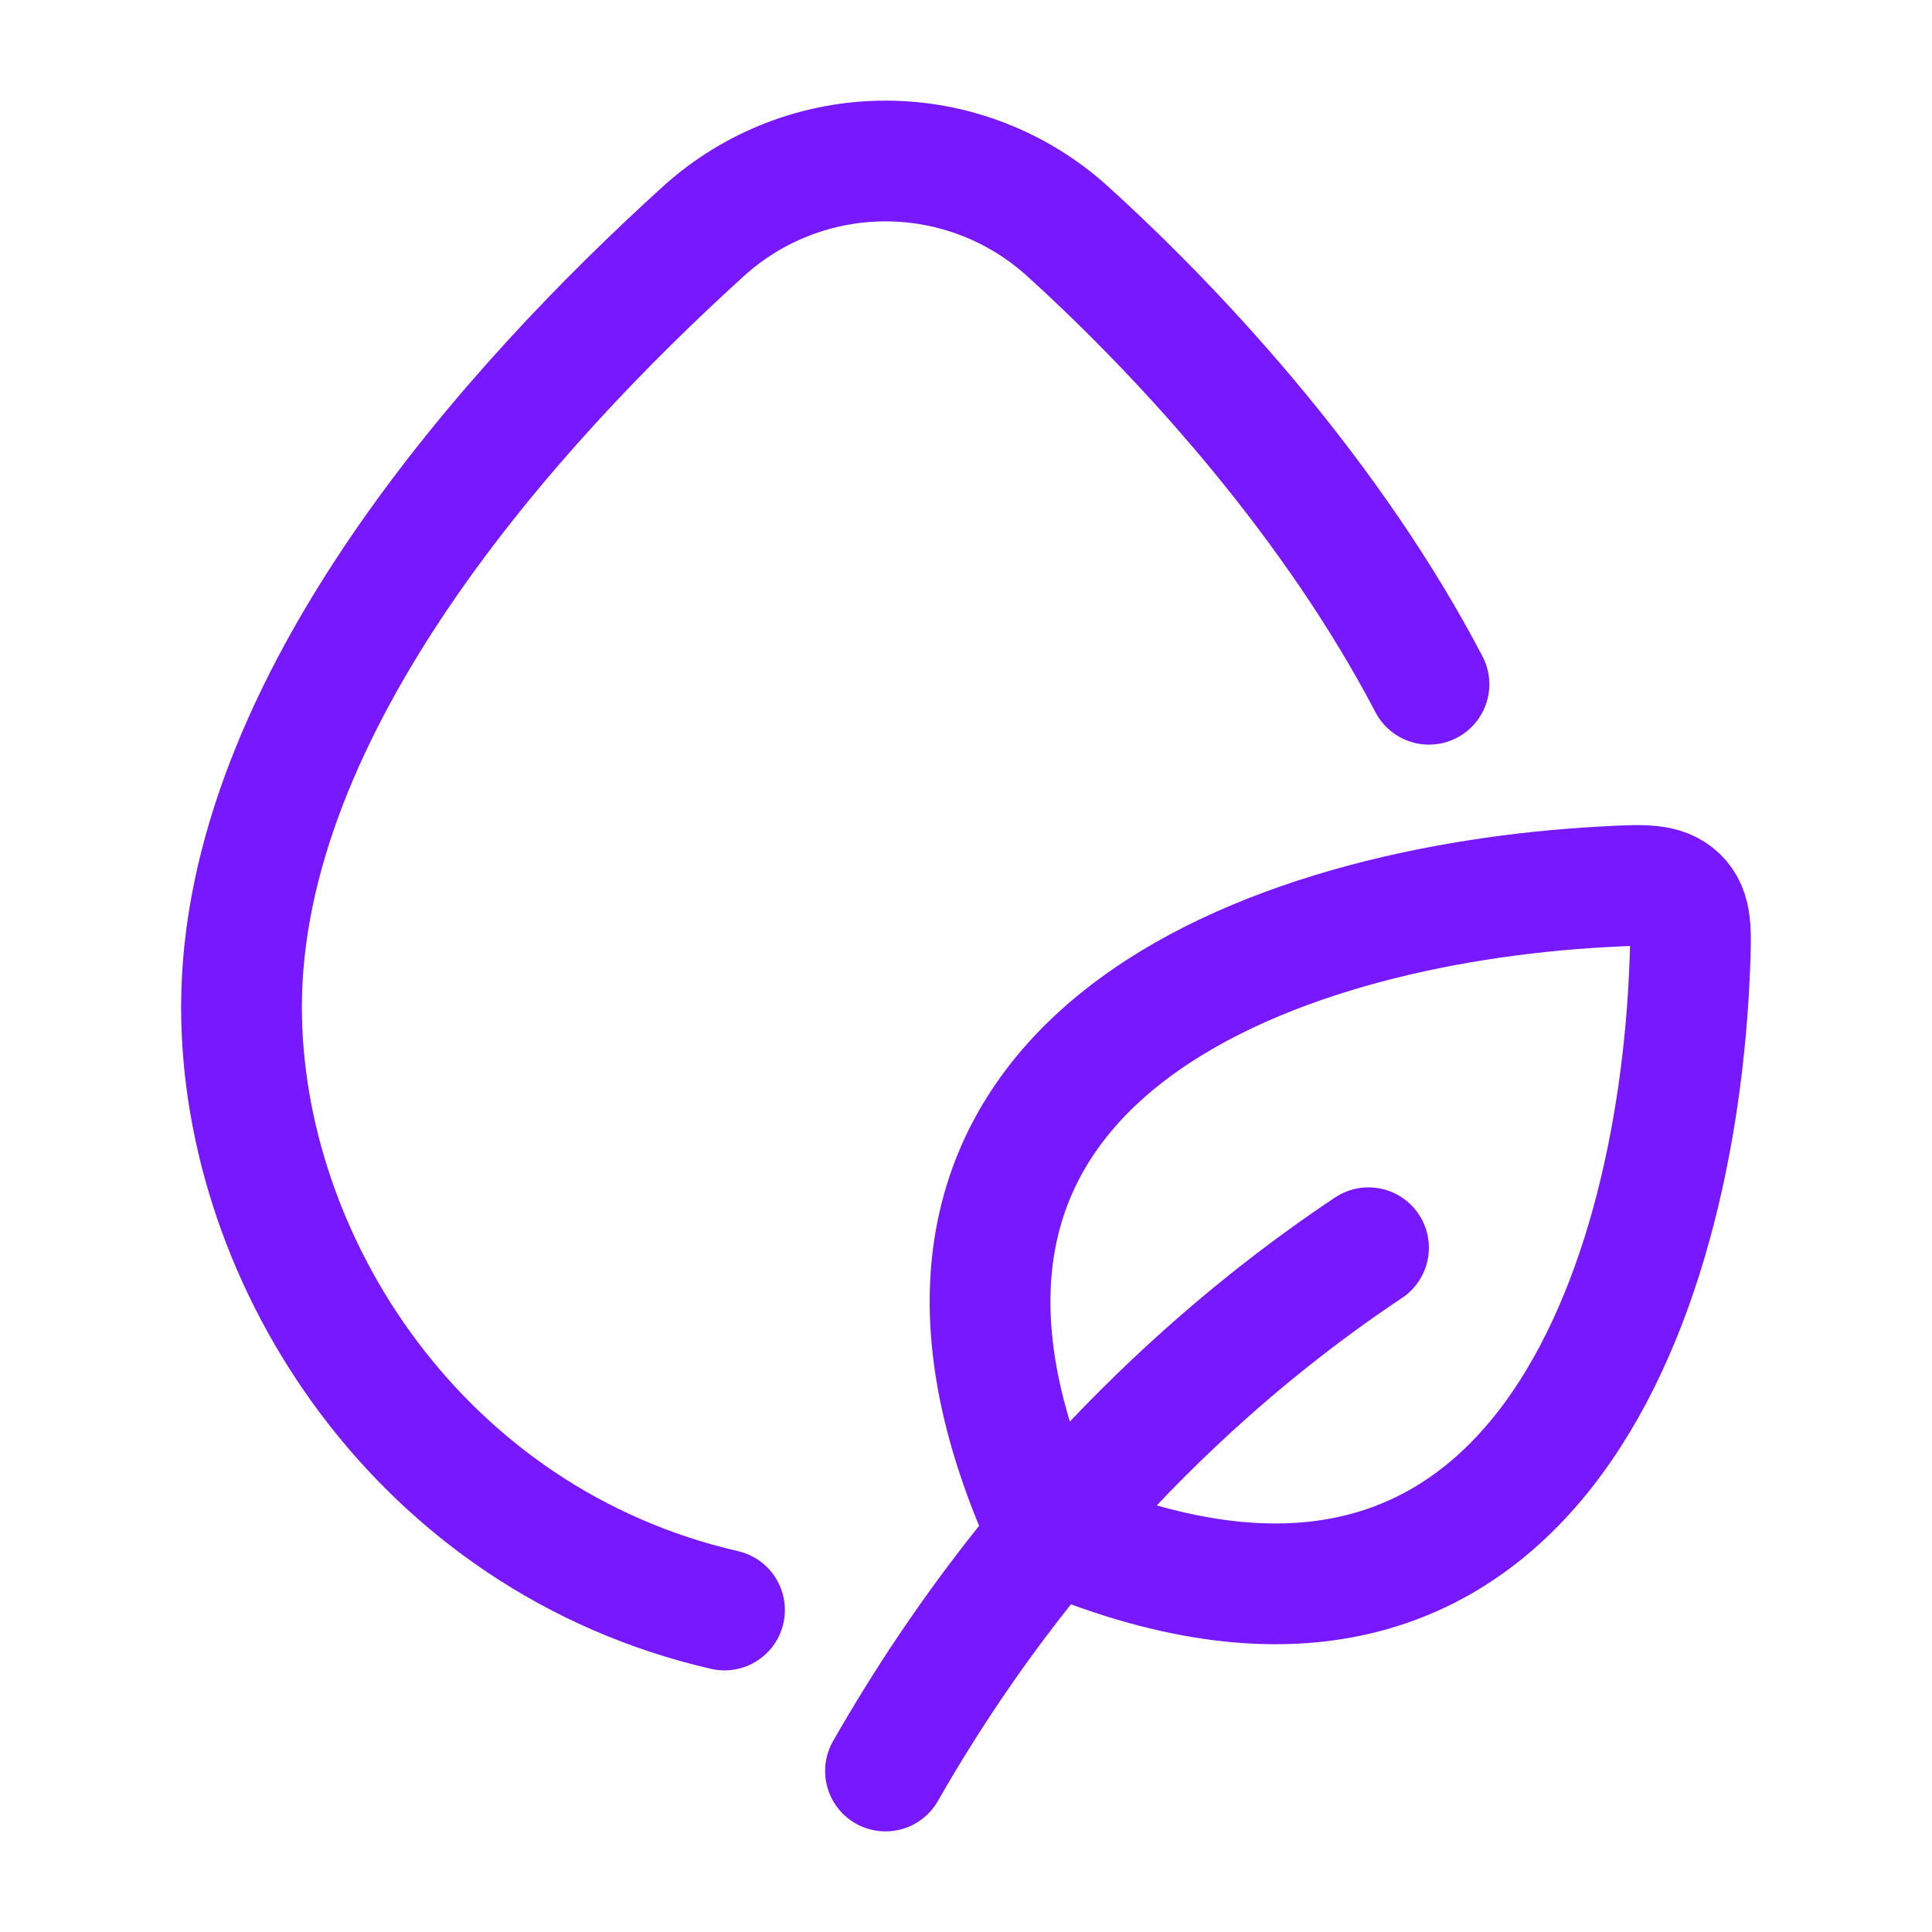
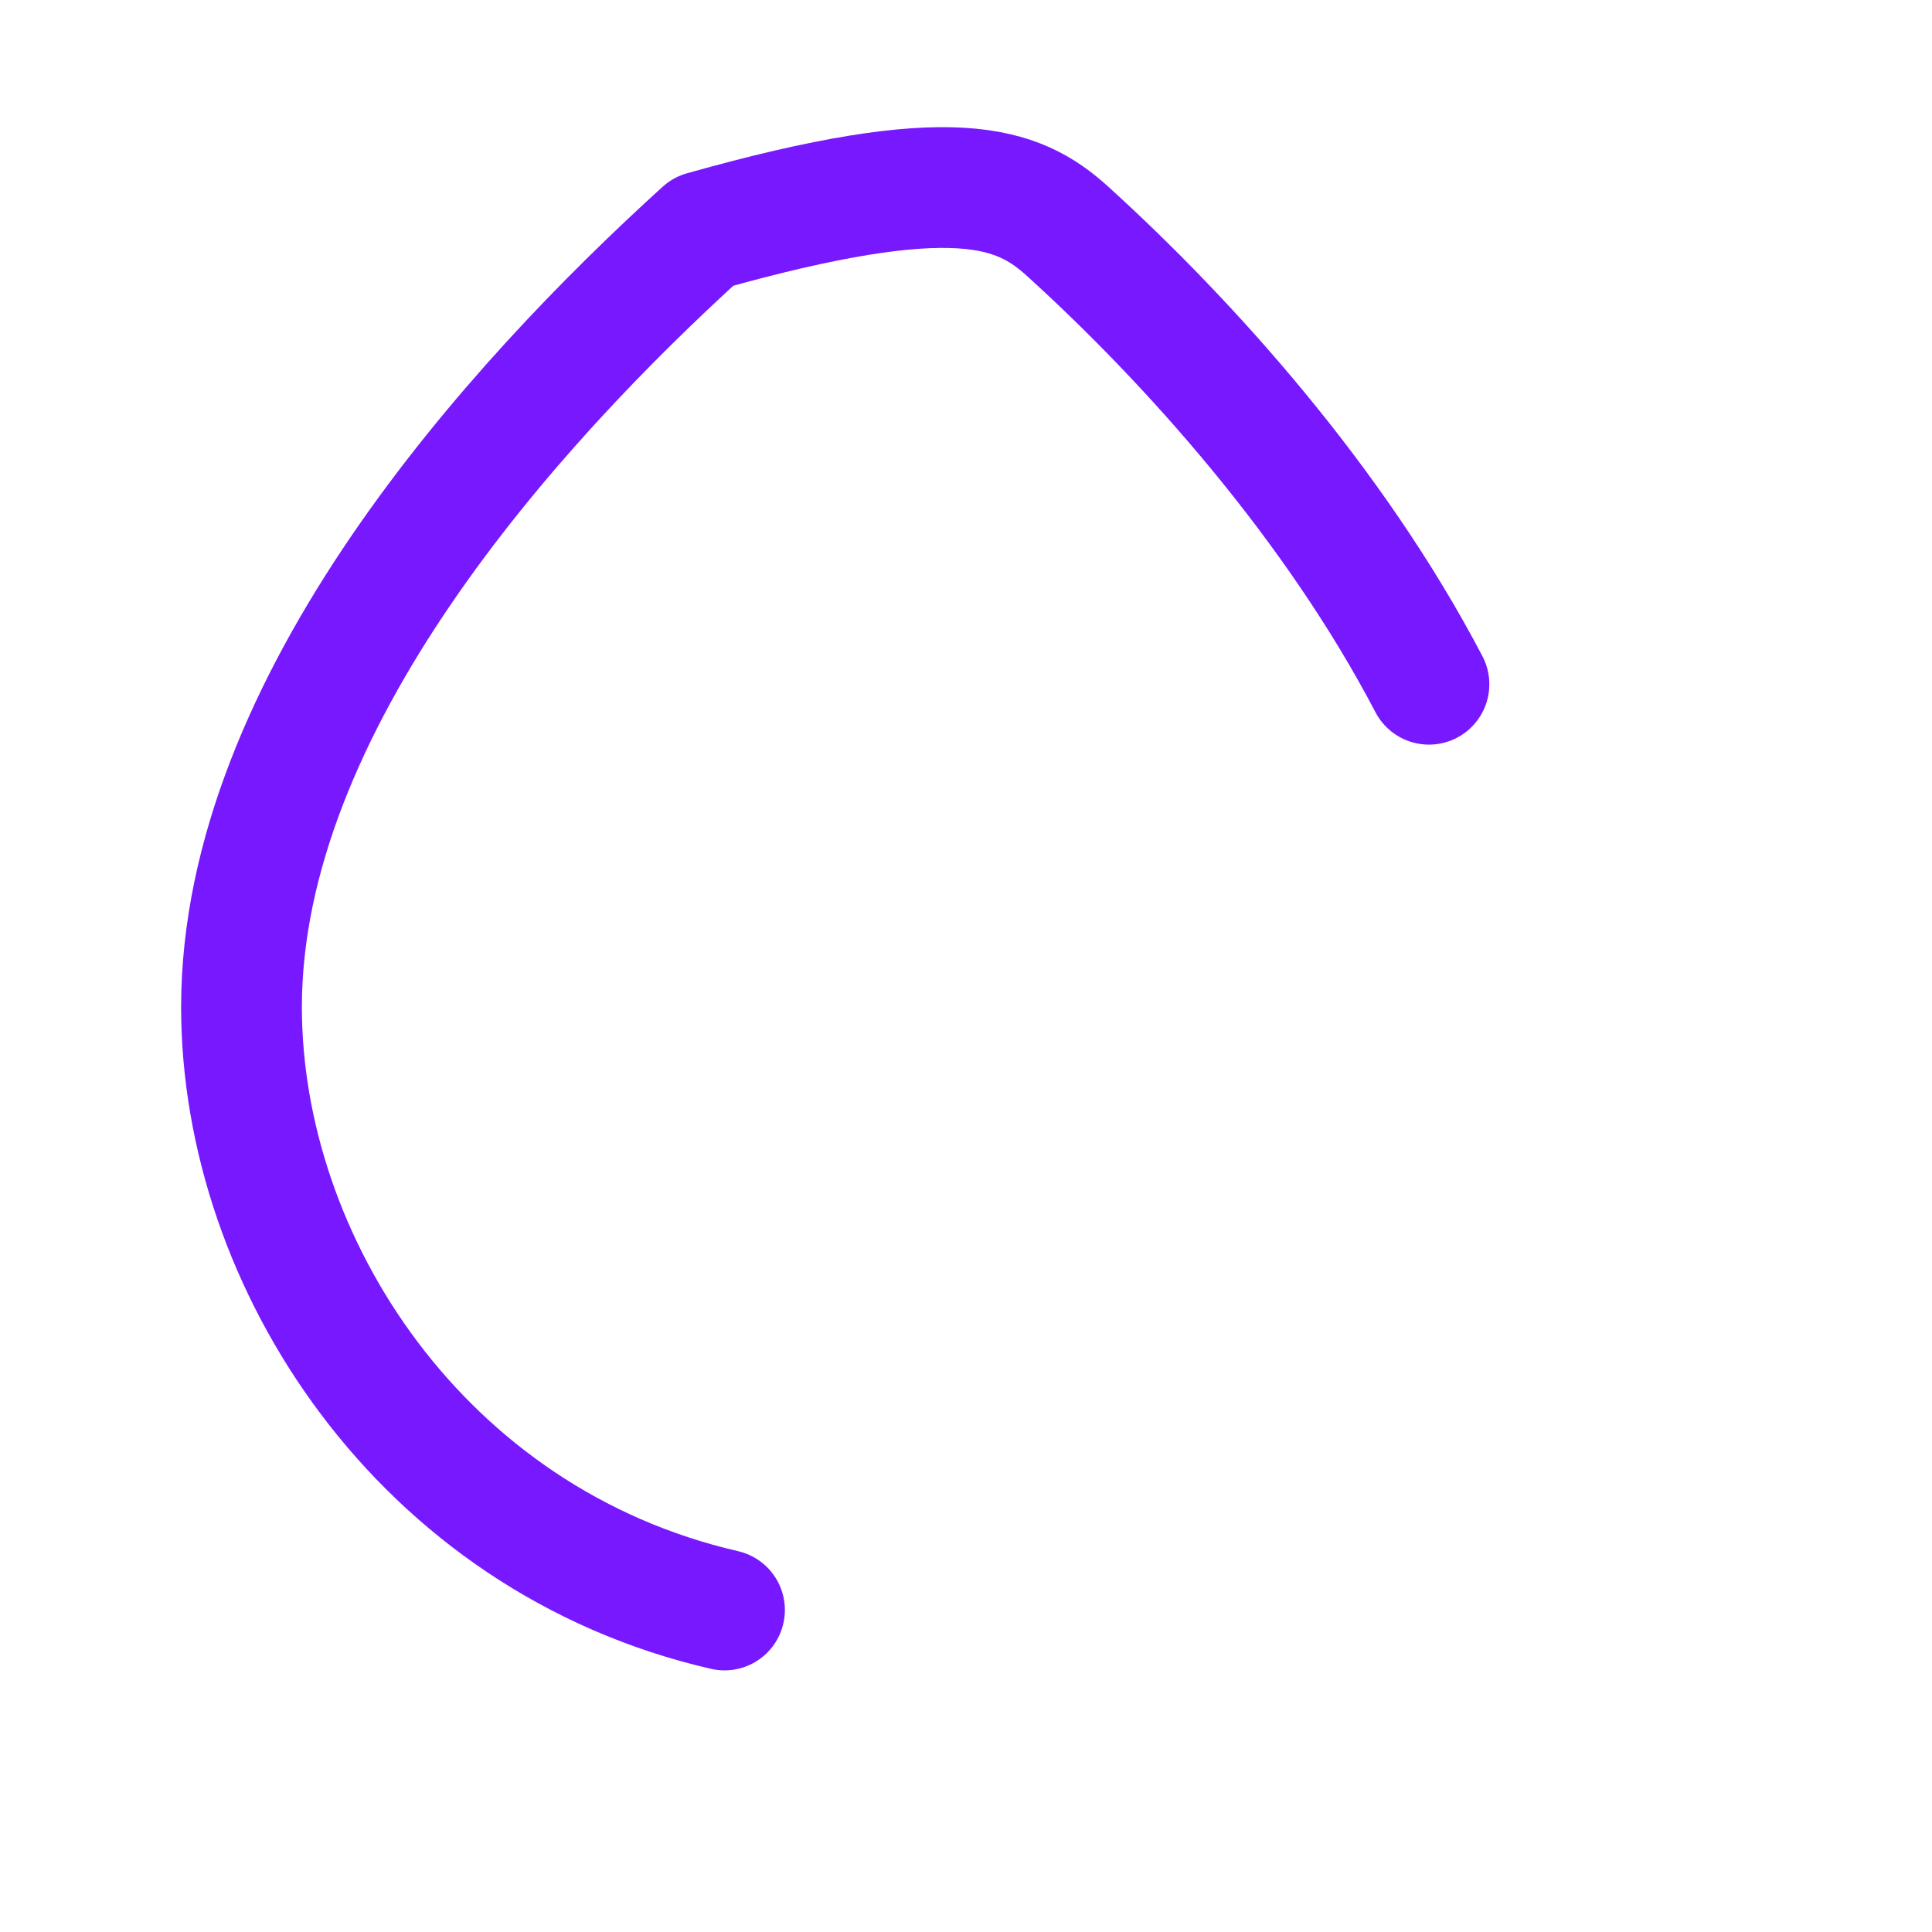
<svg xmlns="http://www.w3.org/2000/svg" width="24" height="24" viewBox="0 0 24 24" fill="none">
-   <path d="M9 20C5.229 19.132 3 15.677 3 12.51C3 8.744 6.37 5.023 8.736 2.875C9.356 2.312 10.163 2 11 2C11.837 2 12.644 2.312 13.264 2.875C14.771 4.243 16.574 6.25 17.751 8.5" stroke="#7718FF" stroke-width="1.5" stroke-linecap="round" stroke-linejoin="round" />
-   <path d="M17 15.5C15.5 16.5 13 18.5 11 22M13 19C10.336 13.14 15.835 11.236 19.925 11.016C20.419 10.989 20.665 10.976 20.843 11.147C21.02 11.317 21.009 11.562 20.989 12.049C20.82 16.102 18.995 21.607 13 19Z" stroke="#7718FF" stroke-width="1.5" stroke-linecap="round" stroke-linejoin="round" />
+   <path d="M9 20C5.229 19.132 3 15.677 3 12.51C3 8.744 6.37 5.023 8.736 2.875C11.837 2 12.644 2.312 13.264 2.875C14.771 4.243 16.574 6.25 17.751 8.5" stroke="#7718FF" stroke-width="1.5" stroke-linecap="round" stroke-linejoin="round" />
</svg>